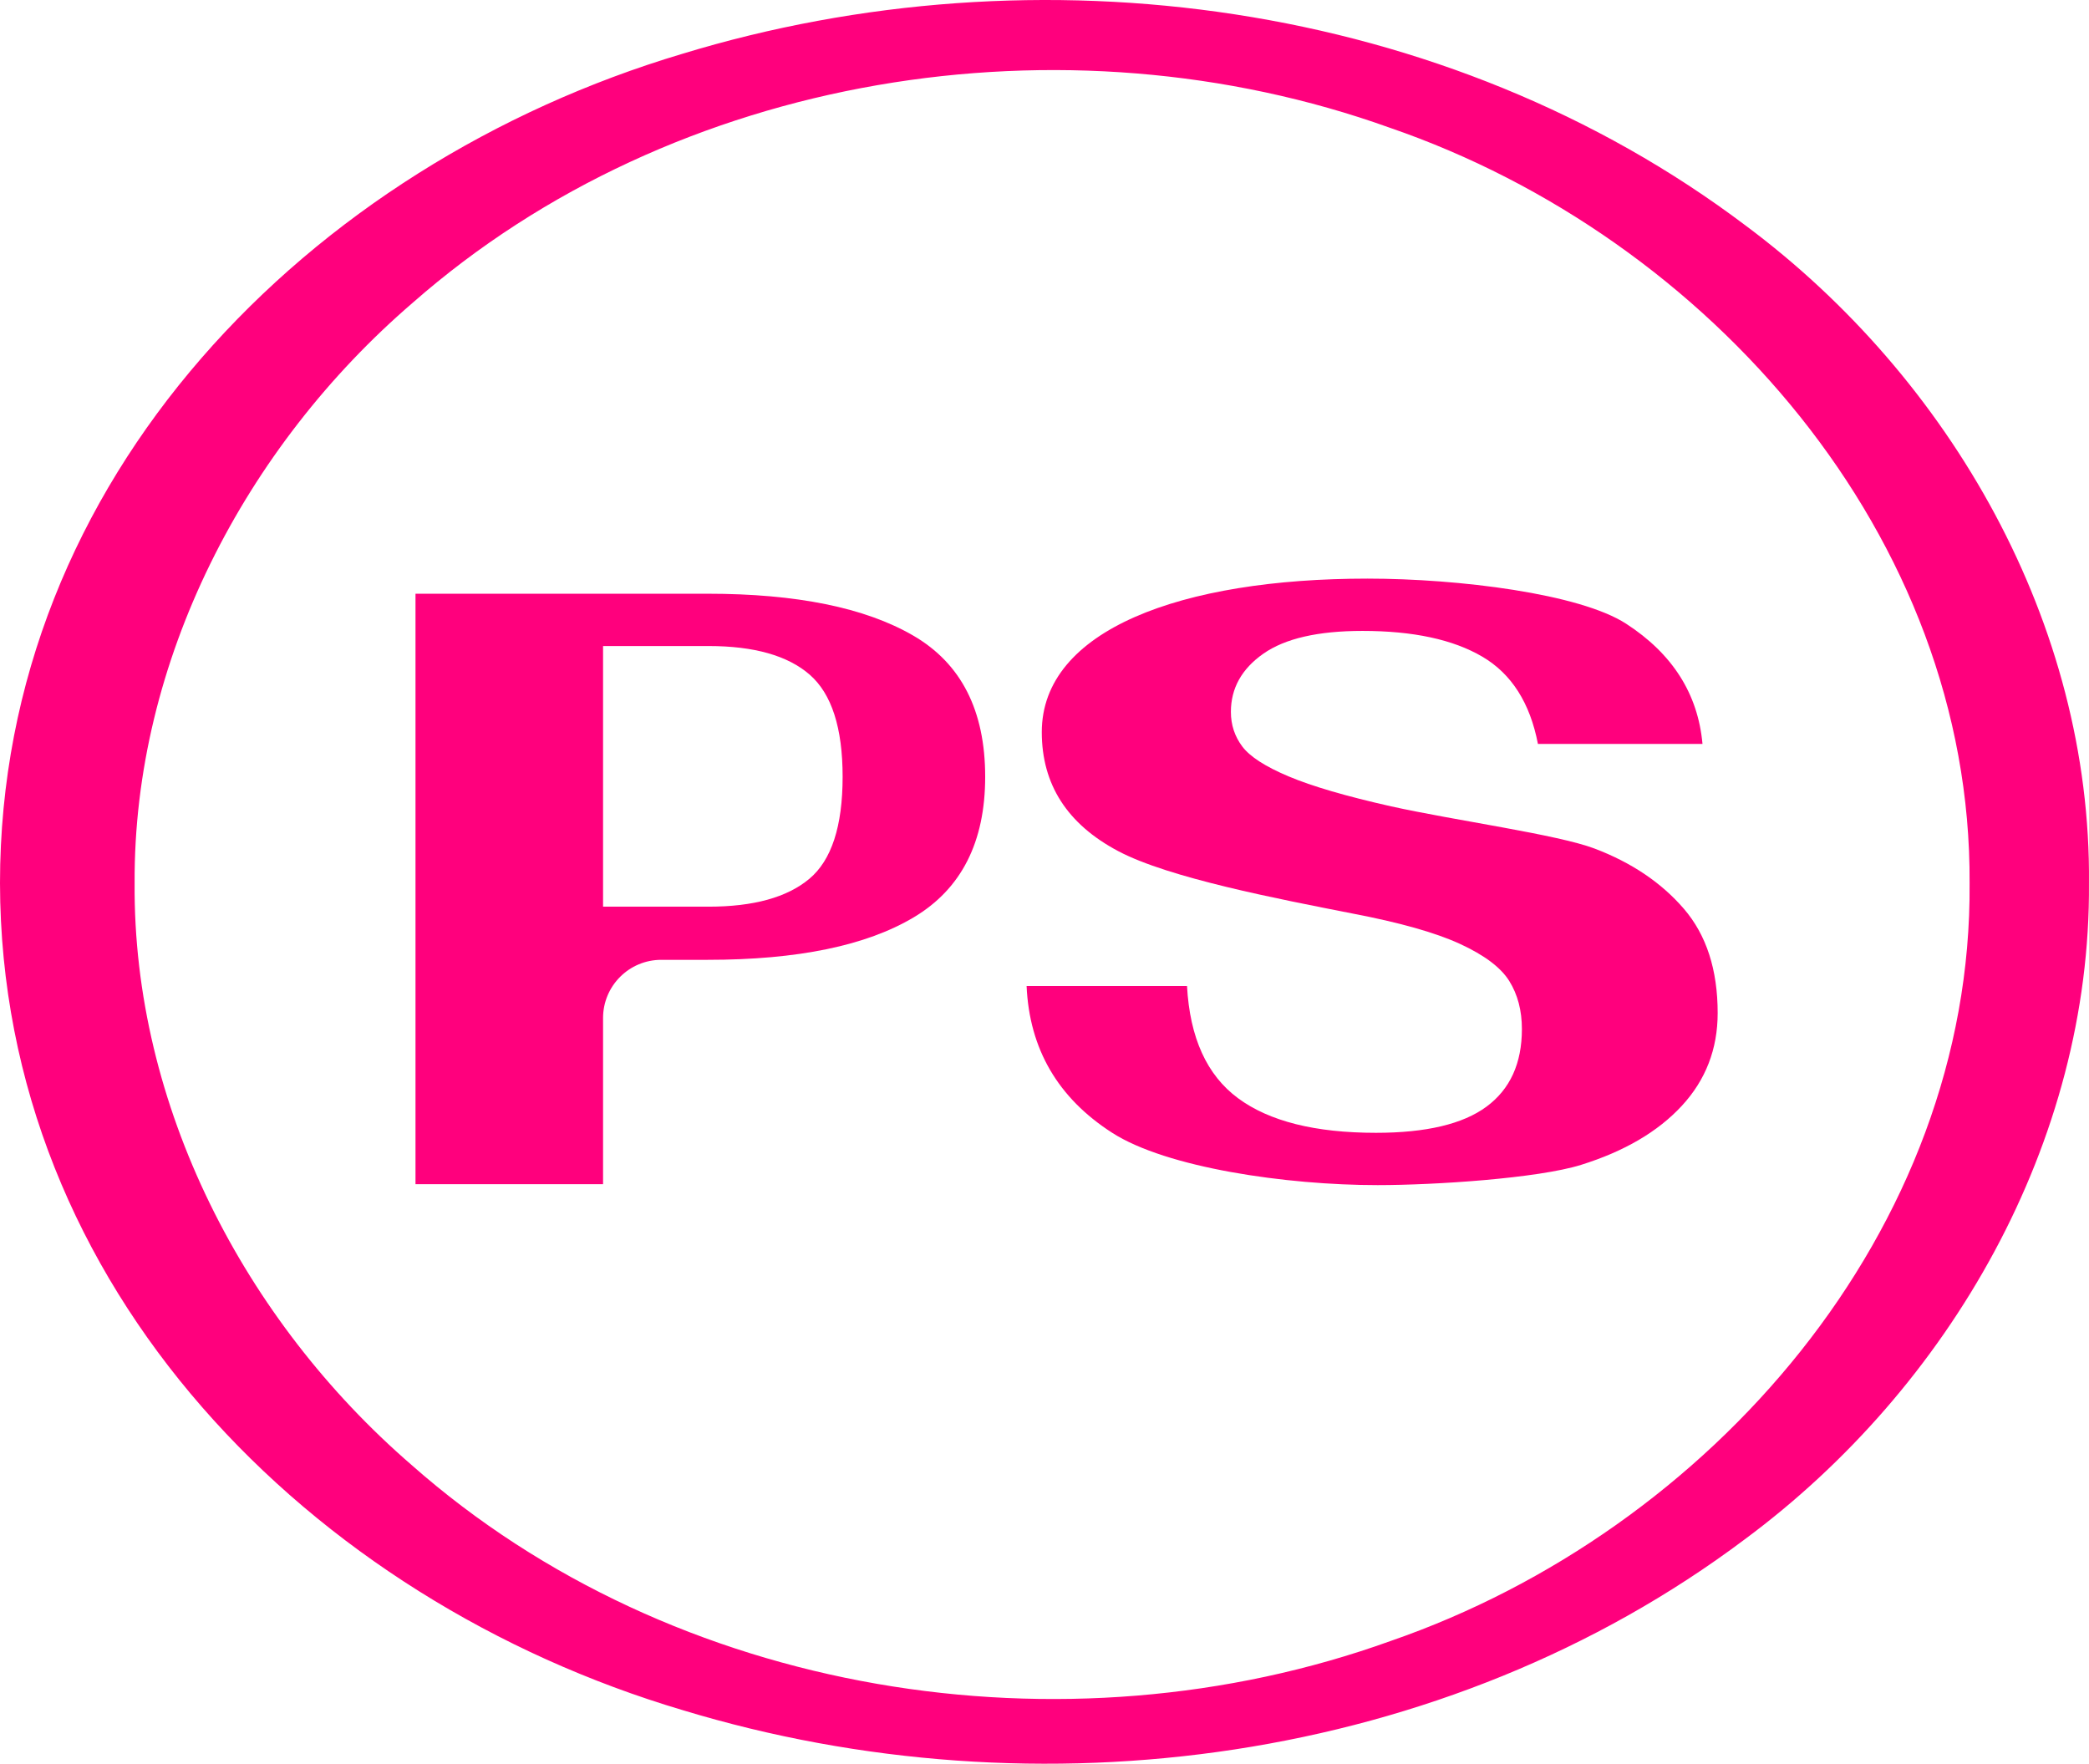
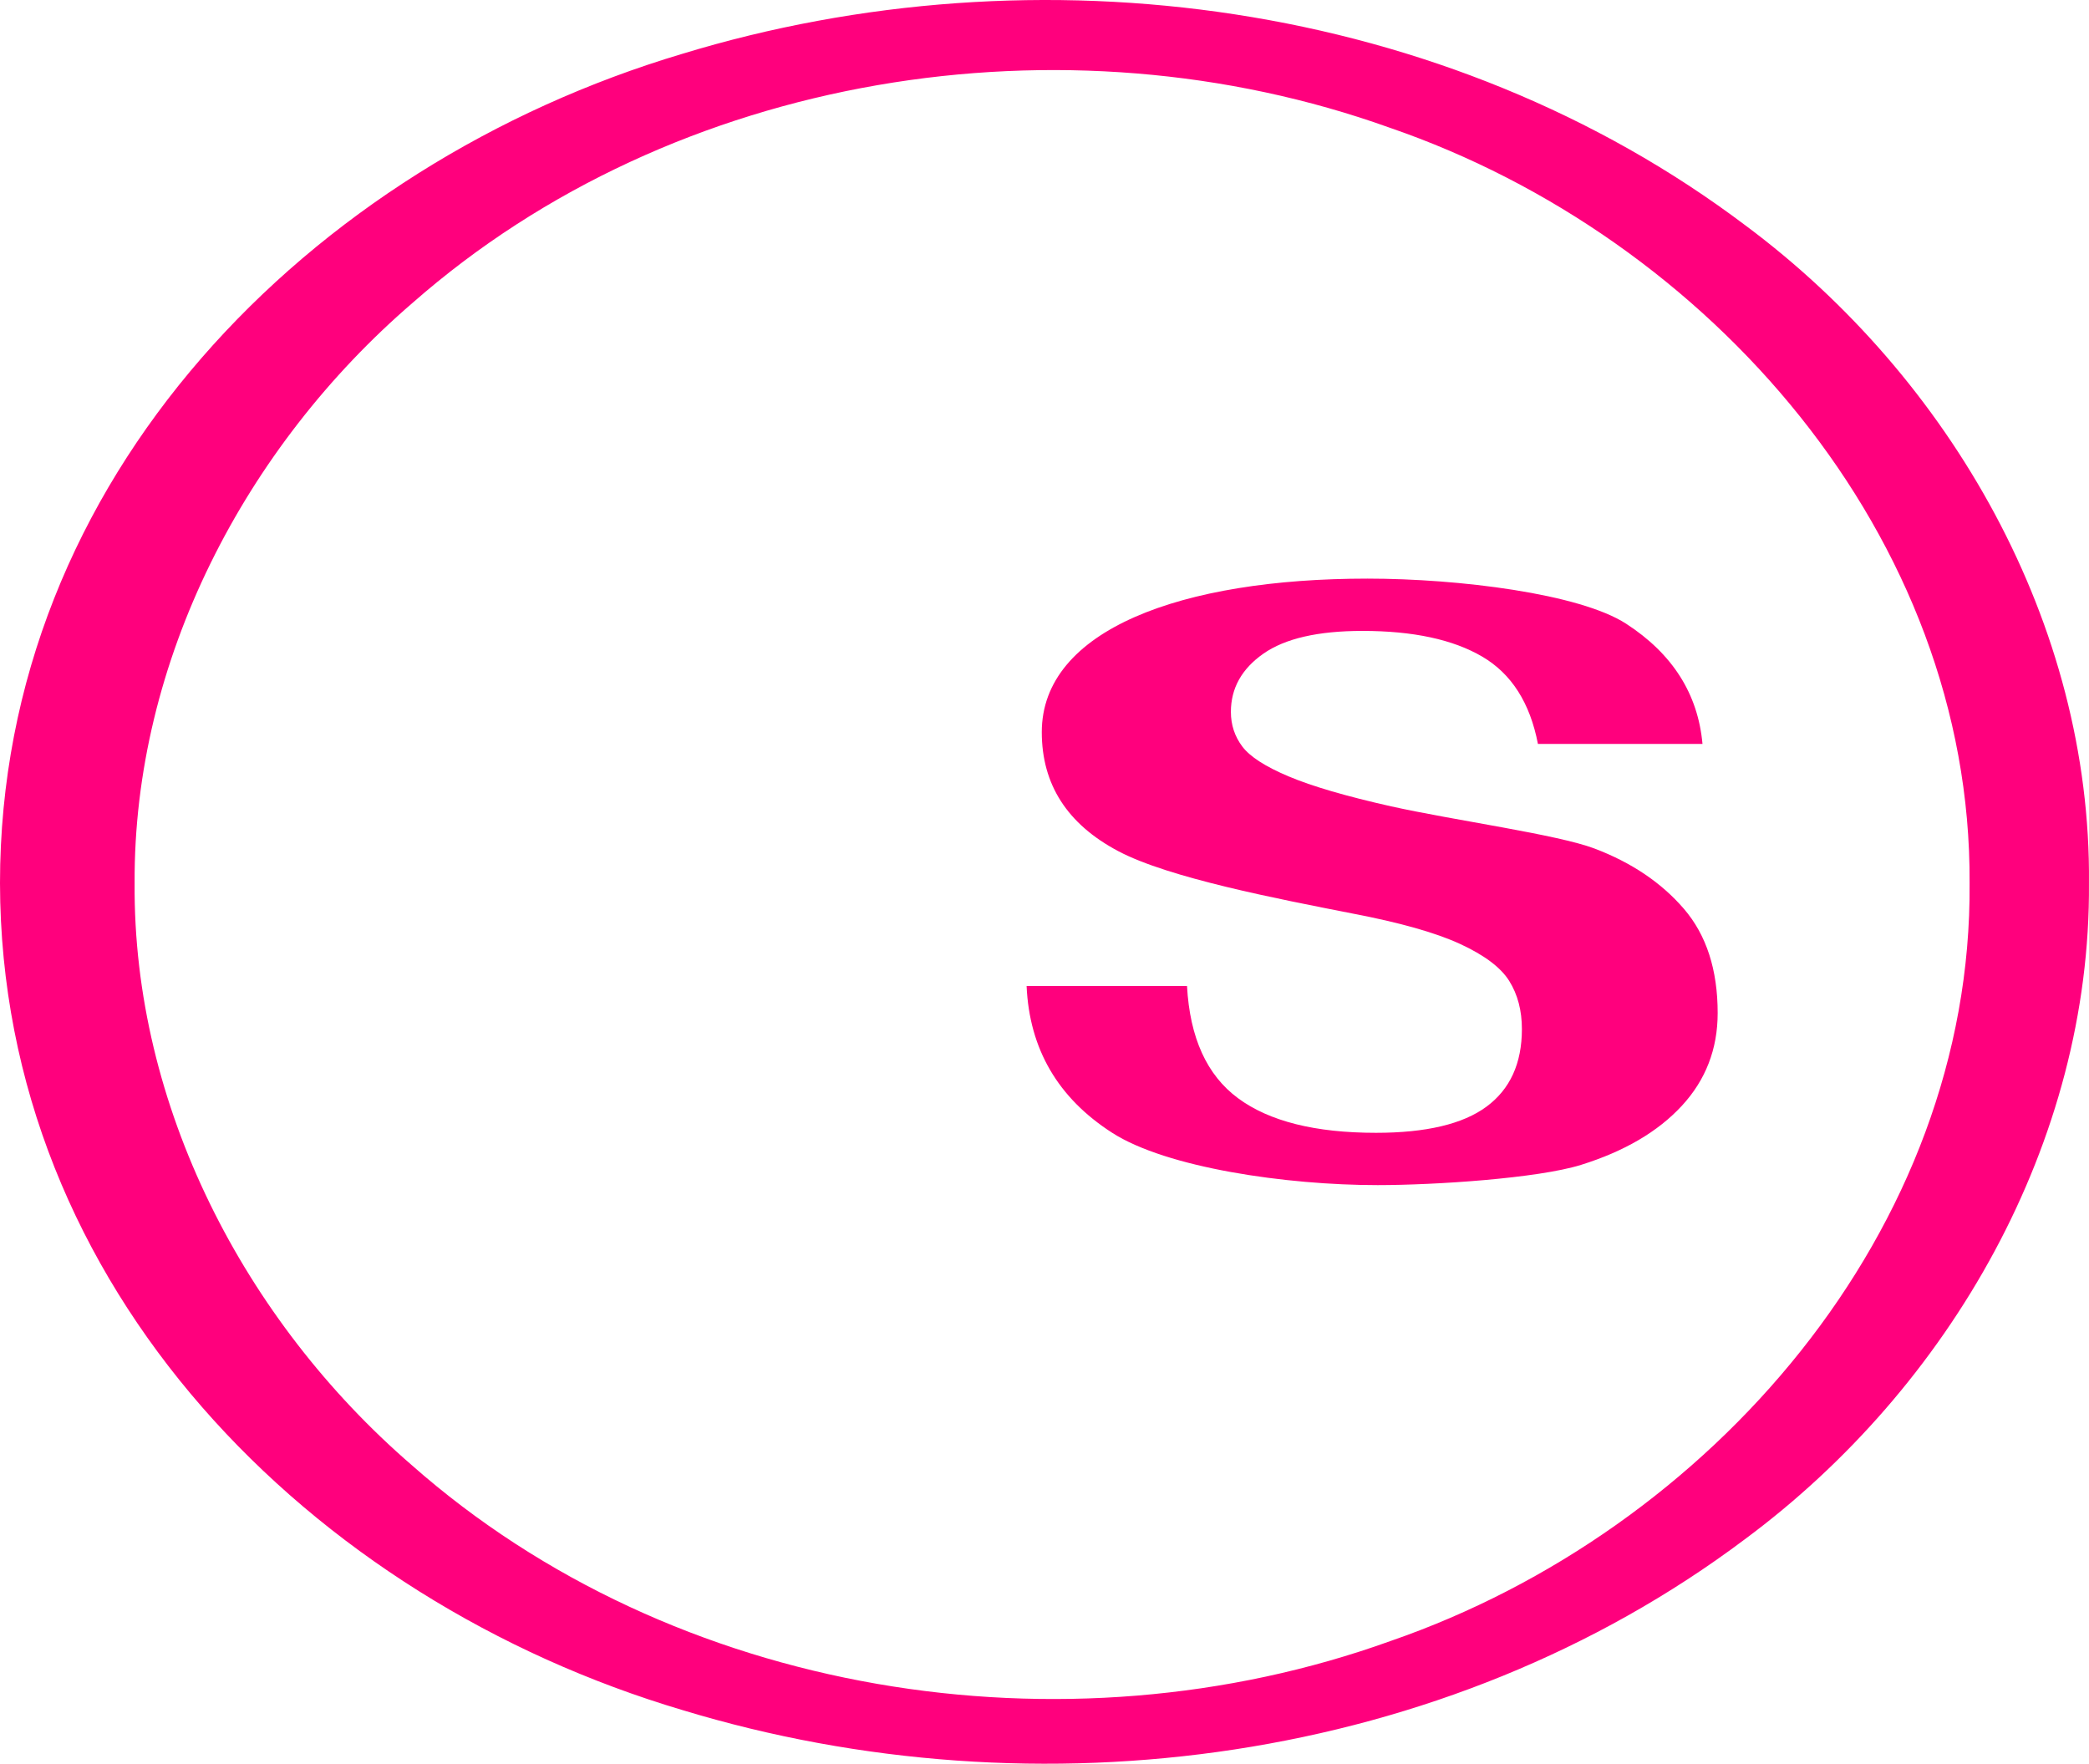
<svg xmlns="http://www.w3.org/2000/svg" viewBox="0 0 860.902 726.832" height="726.832" width="860.902" data-name="Layer 2" id="b">
  <g data-name="Layer 1" id="c">
    <g>
-       <path fill="#ff007d" d="M291.985,373.642c18.539,0,32.384-3.824,41.541-11.473,9.152-7.646,13.729-21.664,13.729-42.062,0-20.158-4.516-34.179-13.552-42.062-9.038-7.874-22.945-11.816-41.718-11.816h-43.456v107.412h43.456ZM171.232,244.675h120.407c36.613,0,64.83,5.735,84.642,17.208,19.817,11.473,29.725,30.885,29.725,58.225,0,26.89-9.791,46.184-29.374,57.882-19.585,11.707-47.917,17.554-84.993,17.554h-19.128c-13.245,0-23.983,10.738-23.983,23.98v68.49h-77.296v-243.339Z" />
      <path fill="#ff007d" d="M458.355,466.833c-22.367-14.364-34.127-34.527-35.28-60.489h66.11c1.156,21.325,8.172,36.736,21.032,46.234,12.863,9.509,31.808,14.255,56.838,14.255,20.62,0,35.803-3.588,45.536-10.774,9.735-7.182,14.601-17.845,14.601-31.979,0-7.648-1.74-14.255-5.214-19.819-3.476-5.565-10.253-10.654-20.338-15.297-10.078-4.632-24.849-8.8-44.319-12.512-30.589-6.024-75.558-14.601-96.533-25.723-20.977-11.125-31.456-27.466-31.456-49.019,0-42.175,57.534-63.264,134.245-63.264,37.541,0,87.454,6.202,106.575,18.596,19.116,12.401,29.606,28.912,31.463,49.542h-67.817c-3.249-16.919-10.897-28.908-22.941-35.981-12.055-7.068-28.51-10.604-49.367-10.604-18.309,0-31.927,3.13-40.849,9.387-8.918,6.256-13.377,14.25-13.377,23.985,0,5.335,1.565,10.08,4.691,14.253,3.128,4.168,9.498,8.29,19.116,12.337,9.616,4.063,23.691,8.172,42.237,12.342,26.189,5.801,68.515,11.593,83.81,17.383,15.297,5.797,27.575,14.08,36.848,24.854,9.266,10.776,13.905,25.088,13.905,42.935,0,14.833-4.928,27.584-14.776,38.238-9.851,10.66-23.698,18.771-41.538,24.335-17.849,5.558-60.168,8.34-83.807,8.34-37.78,0-87.029-7.182-109.394-21.553" />
      <path fill="#ff007d" d="M811.694,363.969c.851-142.849-107.451-266.102-238.923-311.322C438.503,4.478,277.961,30.001,170.103,124.75c-69.088,59.39-115.124,147.615-114.626,239.219-.683,91.665,45.16,180.147,114.173,239.779,107.879,95.259,268.909,120.985,403.439,72.501,131.602-45.465,239.767-169.28,238.605-312.279M860.89,363.969c.767,106.68-57.306,207.768-141.862,270.397-123.346,92.618-291.338,114.797-437.623,70.405C127.951,659.266.278,530.758,0,363.969,0,197.04,127.505,67.988,281.085,22.211,427.622-22.494,596.103-.12,719.477,93.012c84.458,62.9,142.381,164.198,141.414,270.957" />
    </g>
  </g>
</svg>